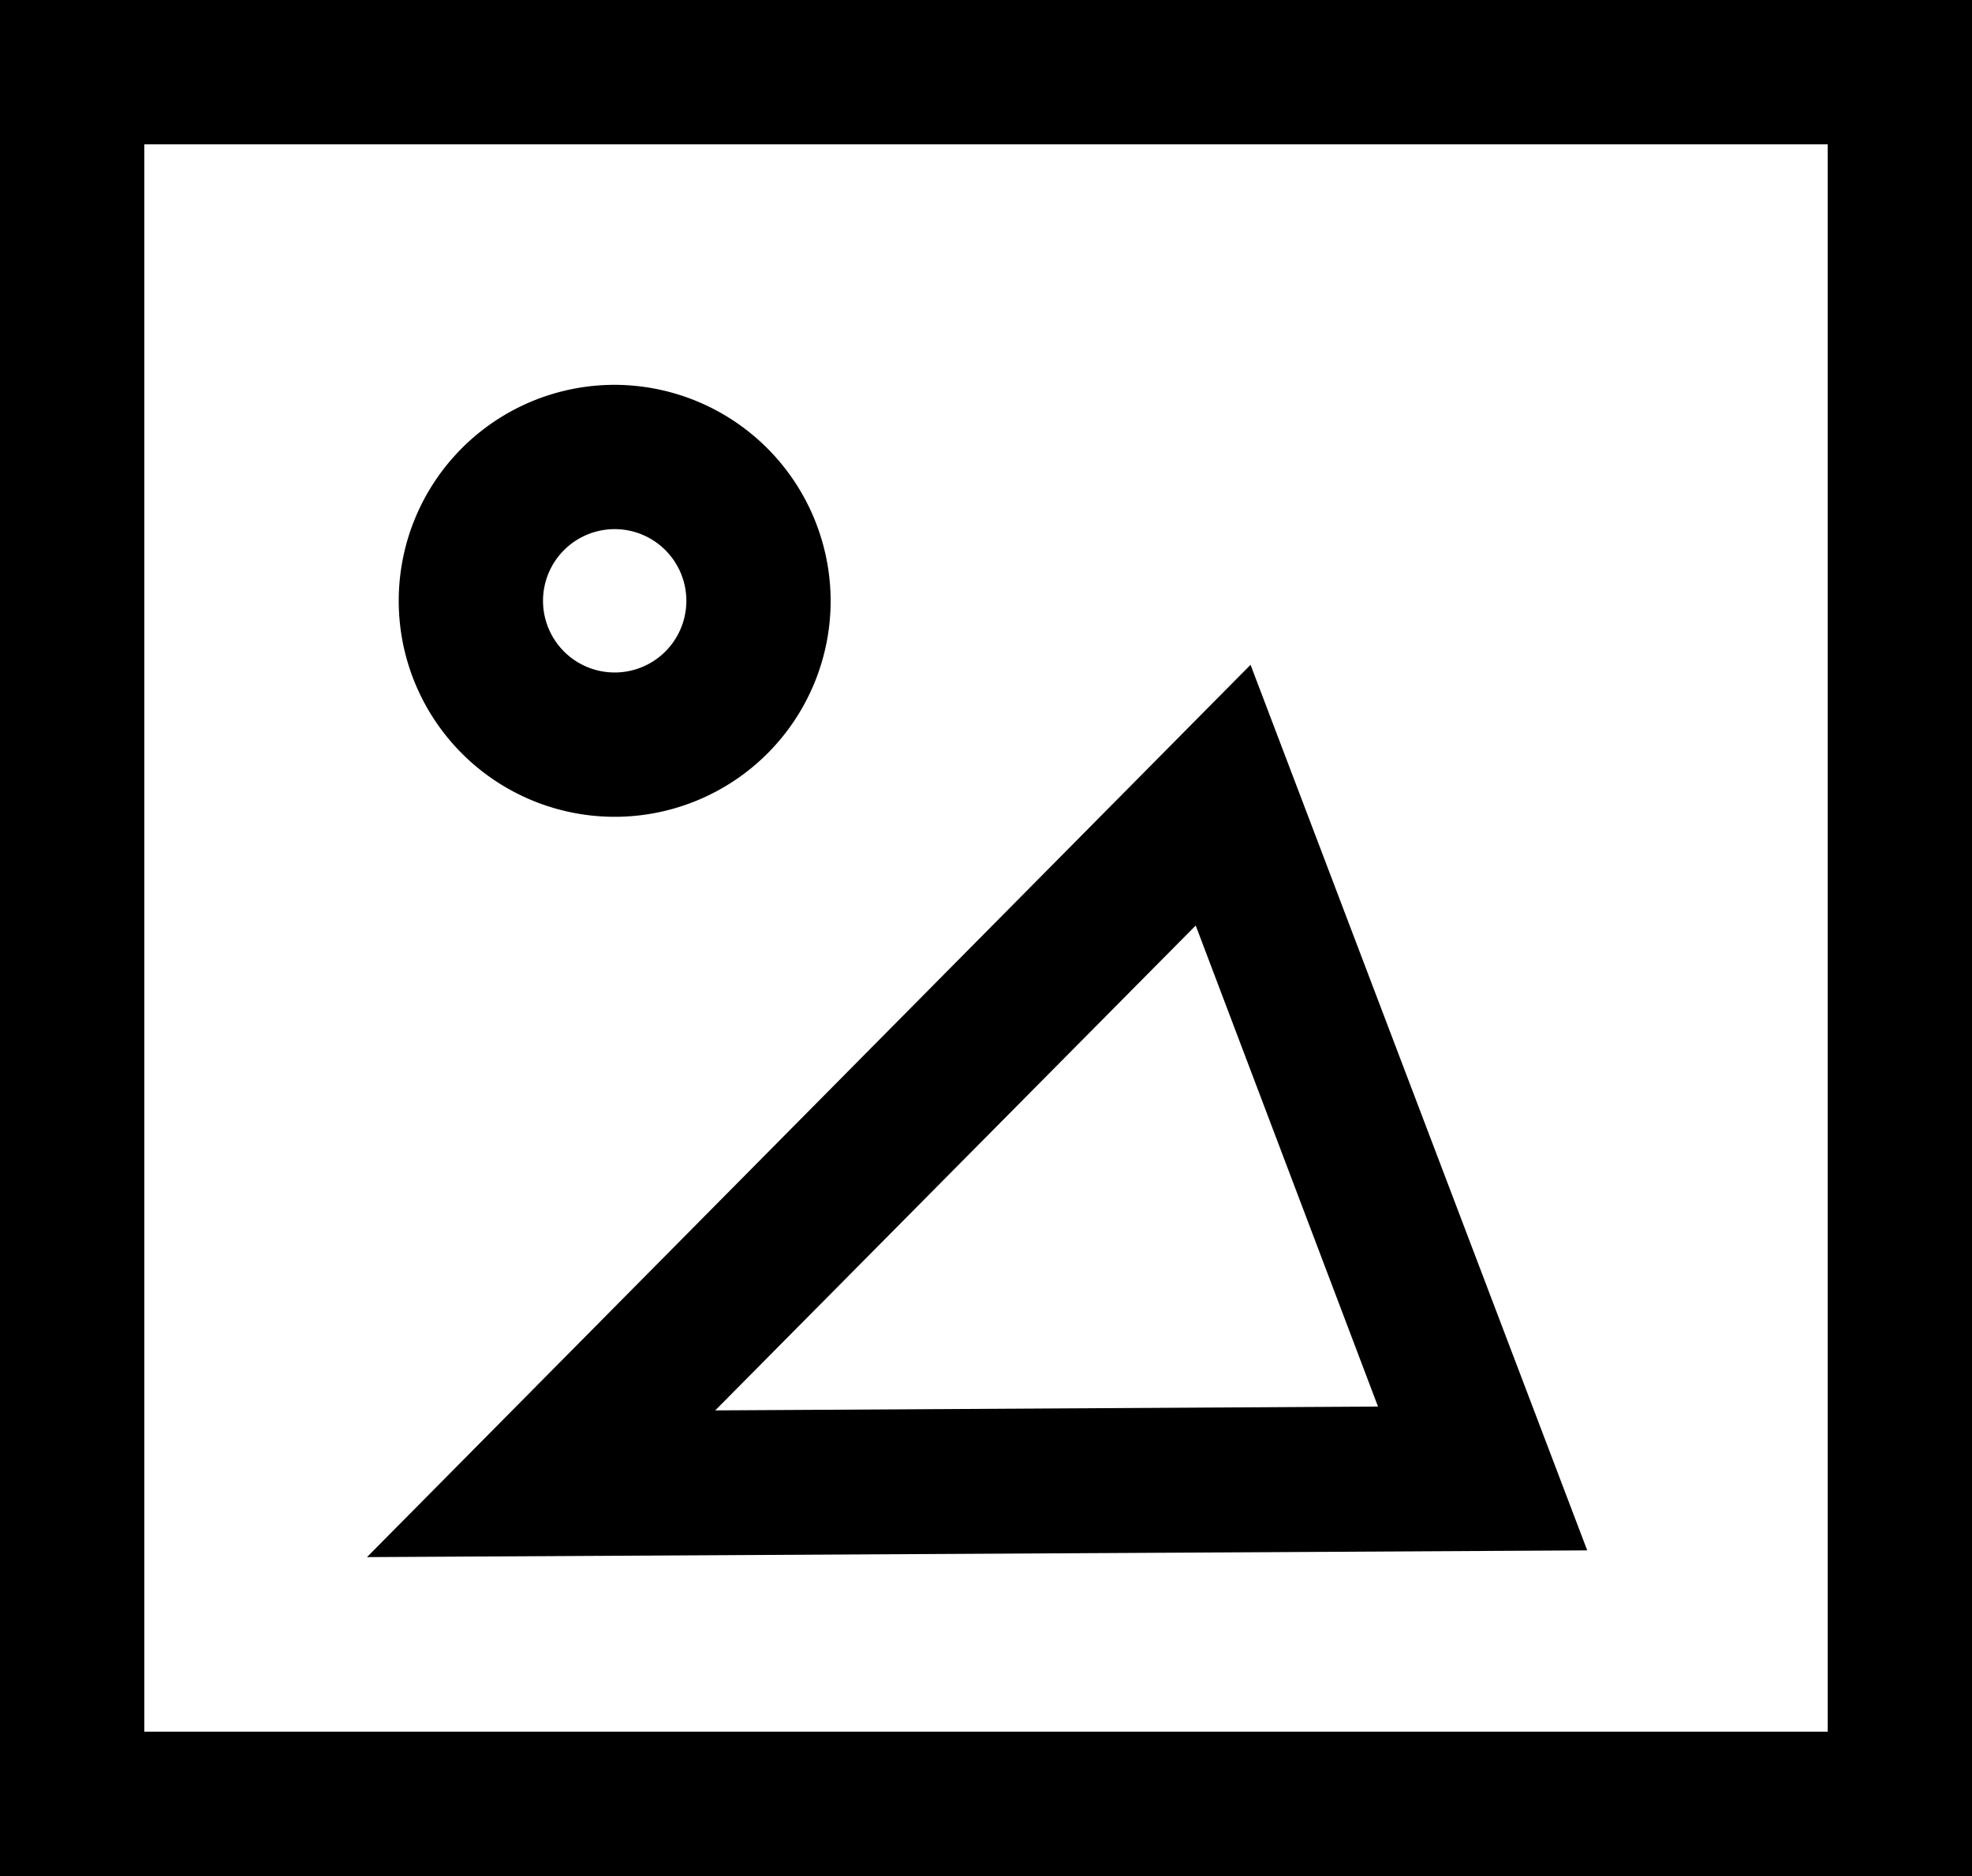
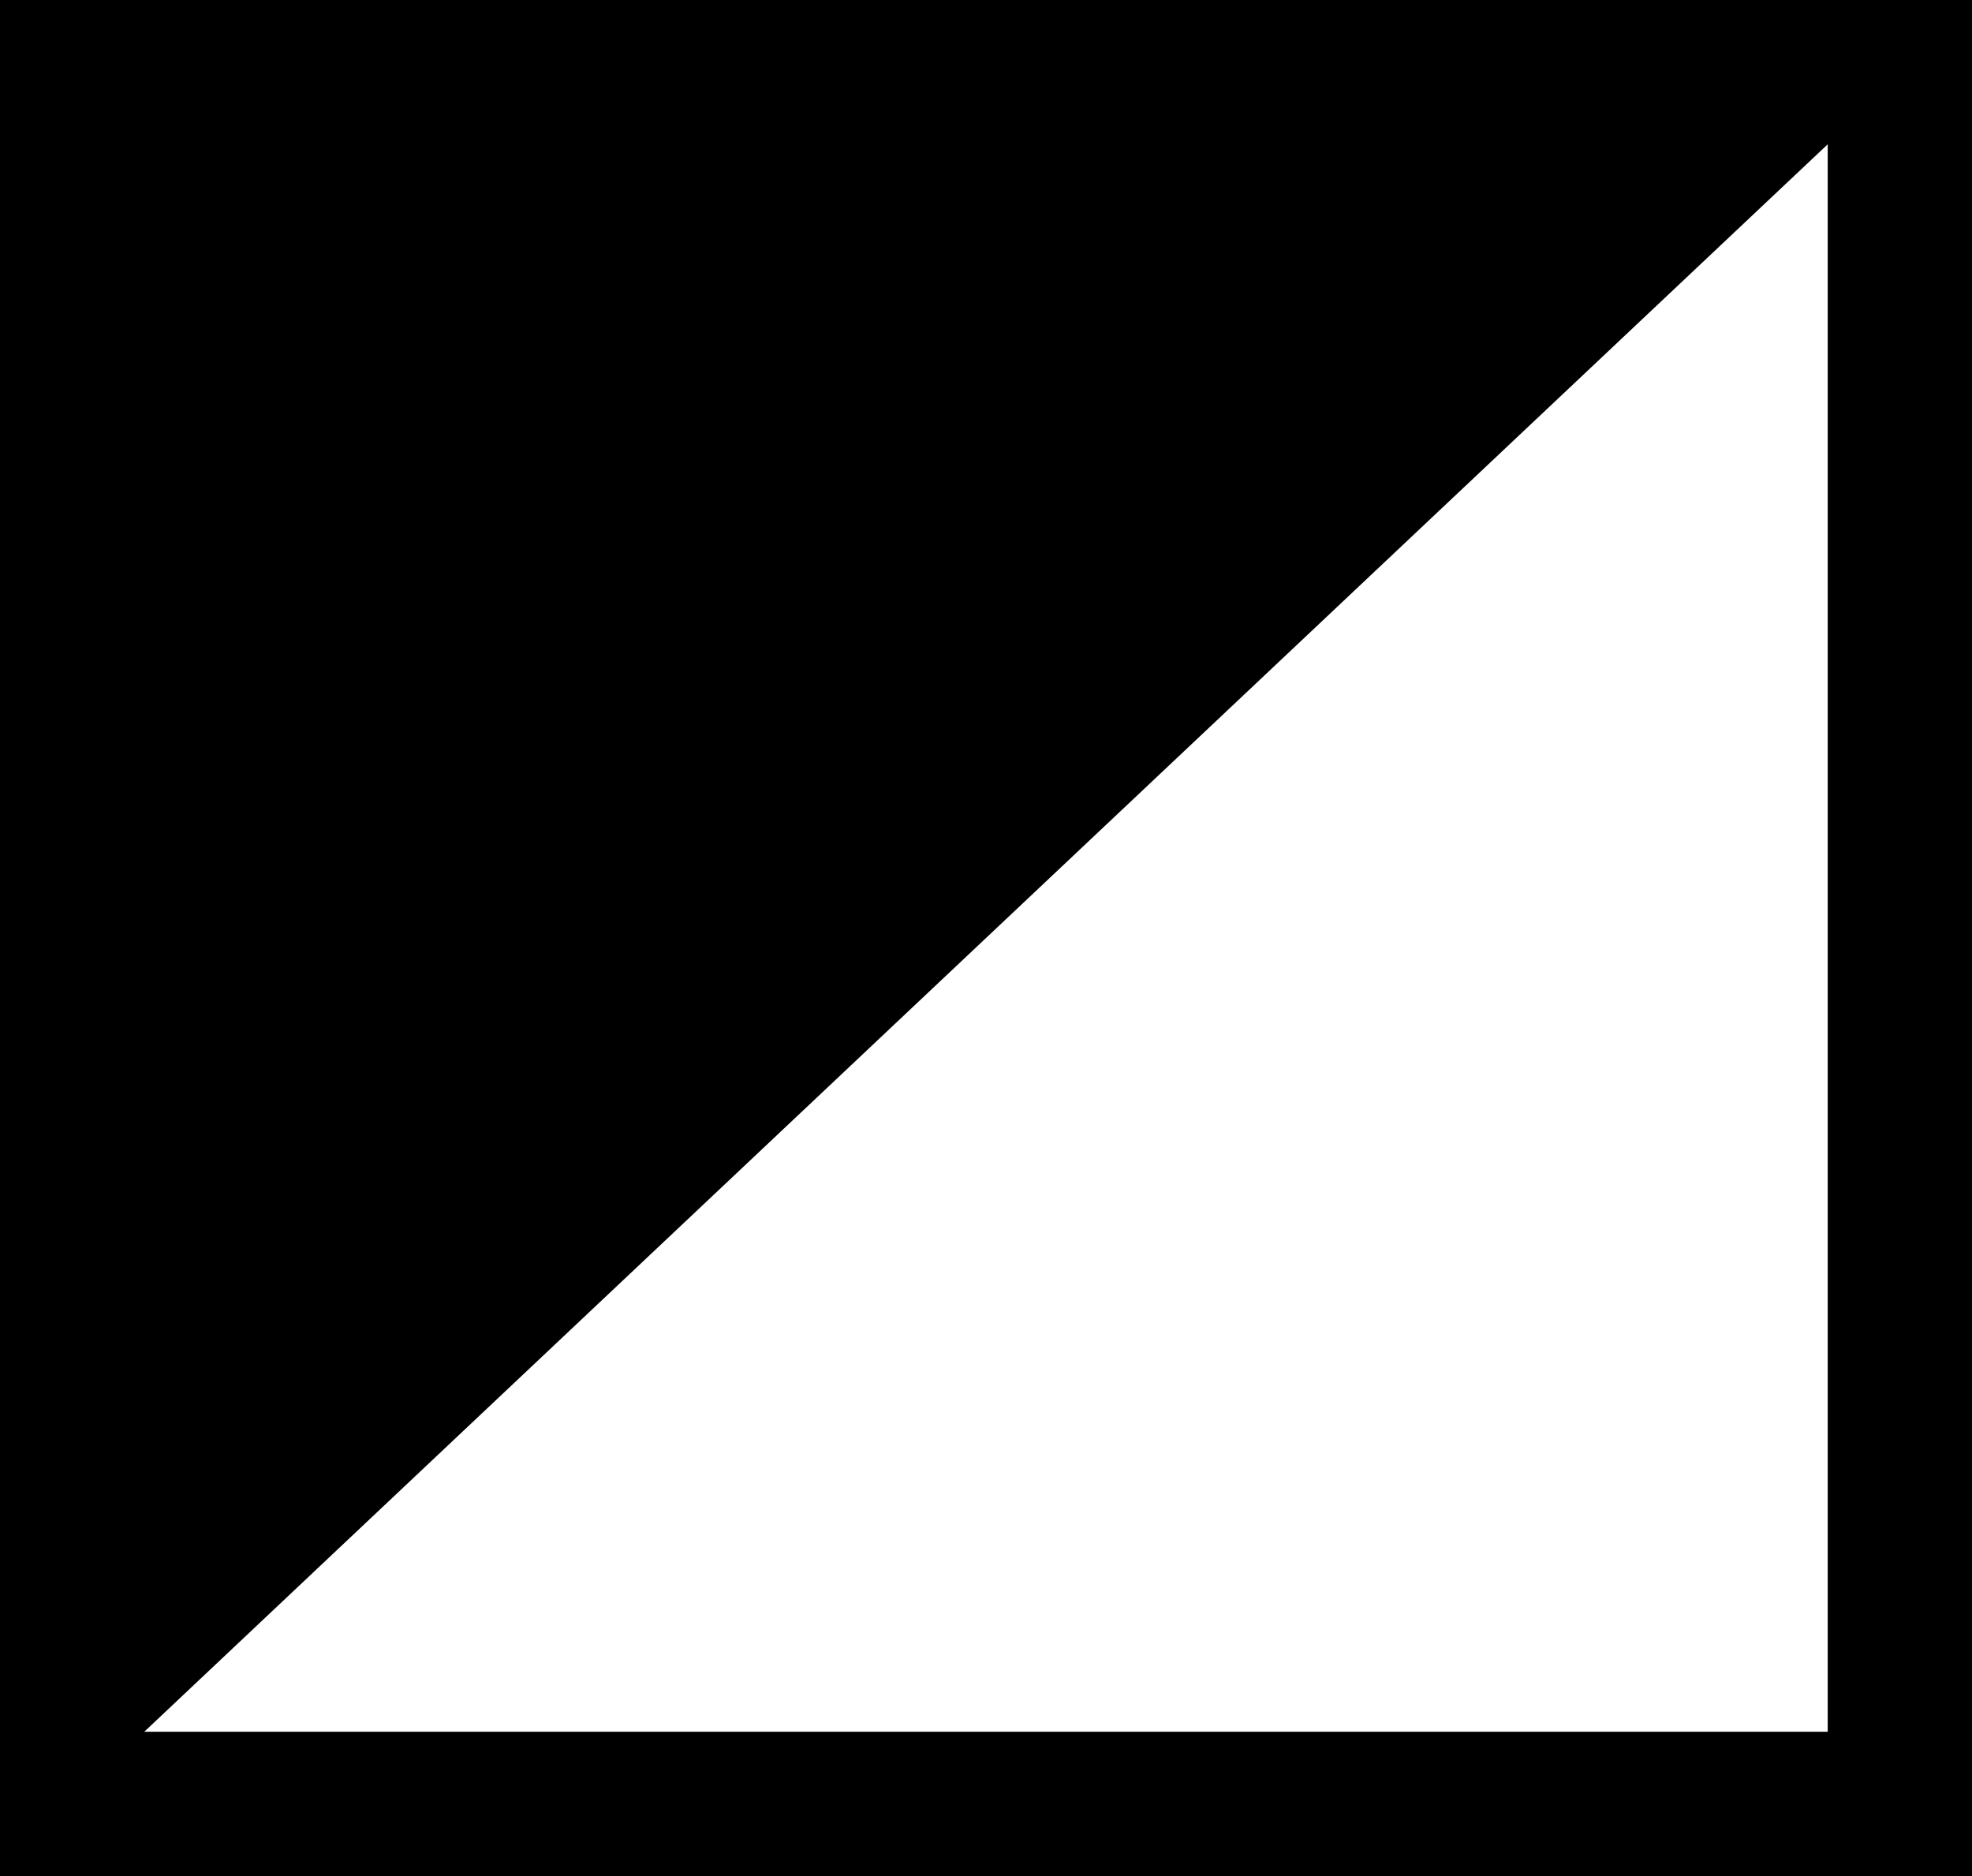
<svg xmlns="http://www.w3.org/2000/svg" viewBox="0 0 41 39">
-   <path d="m41 39h-41v-39h41zm-38-3h35v-33h-35z" />
-   <path d="m24.86 19.24 3.79 10-13.78.08 10-10.09m1.13-5.41-18.37 18.55 25.37-.14z" />
+   <path d="m41 39h-41v-39h41zm-38-3h35v-33z" />
  <path d="m12.78 11a1.49 1.49 0 1 1 -1.49 1.49 1.49 1.49 0 0 1 1.49-1.49m0-3a4.49 4.49 0 1 0 4.49 4.49 4.5 4.5 0 0 0 -4.49-4.49z" />
</svg>